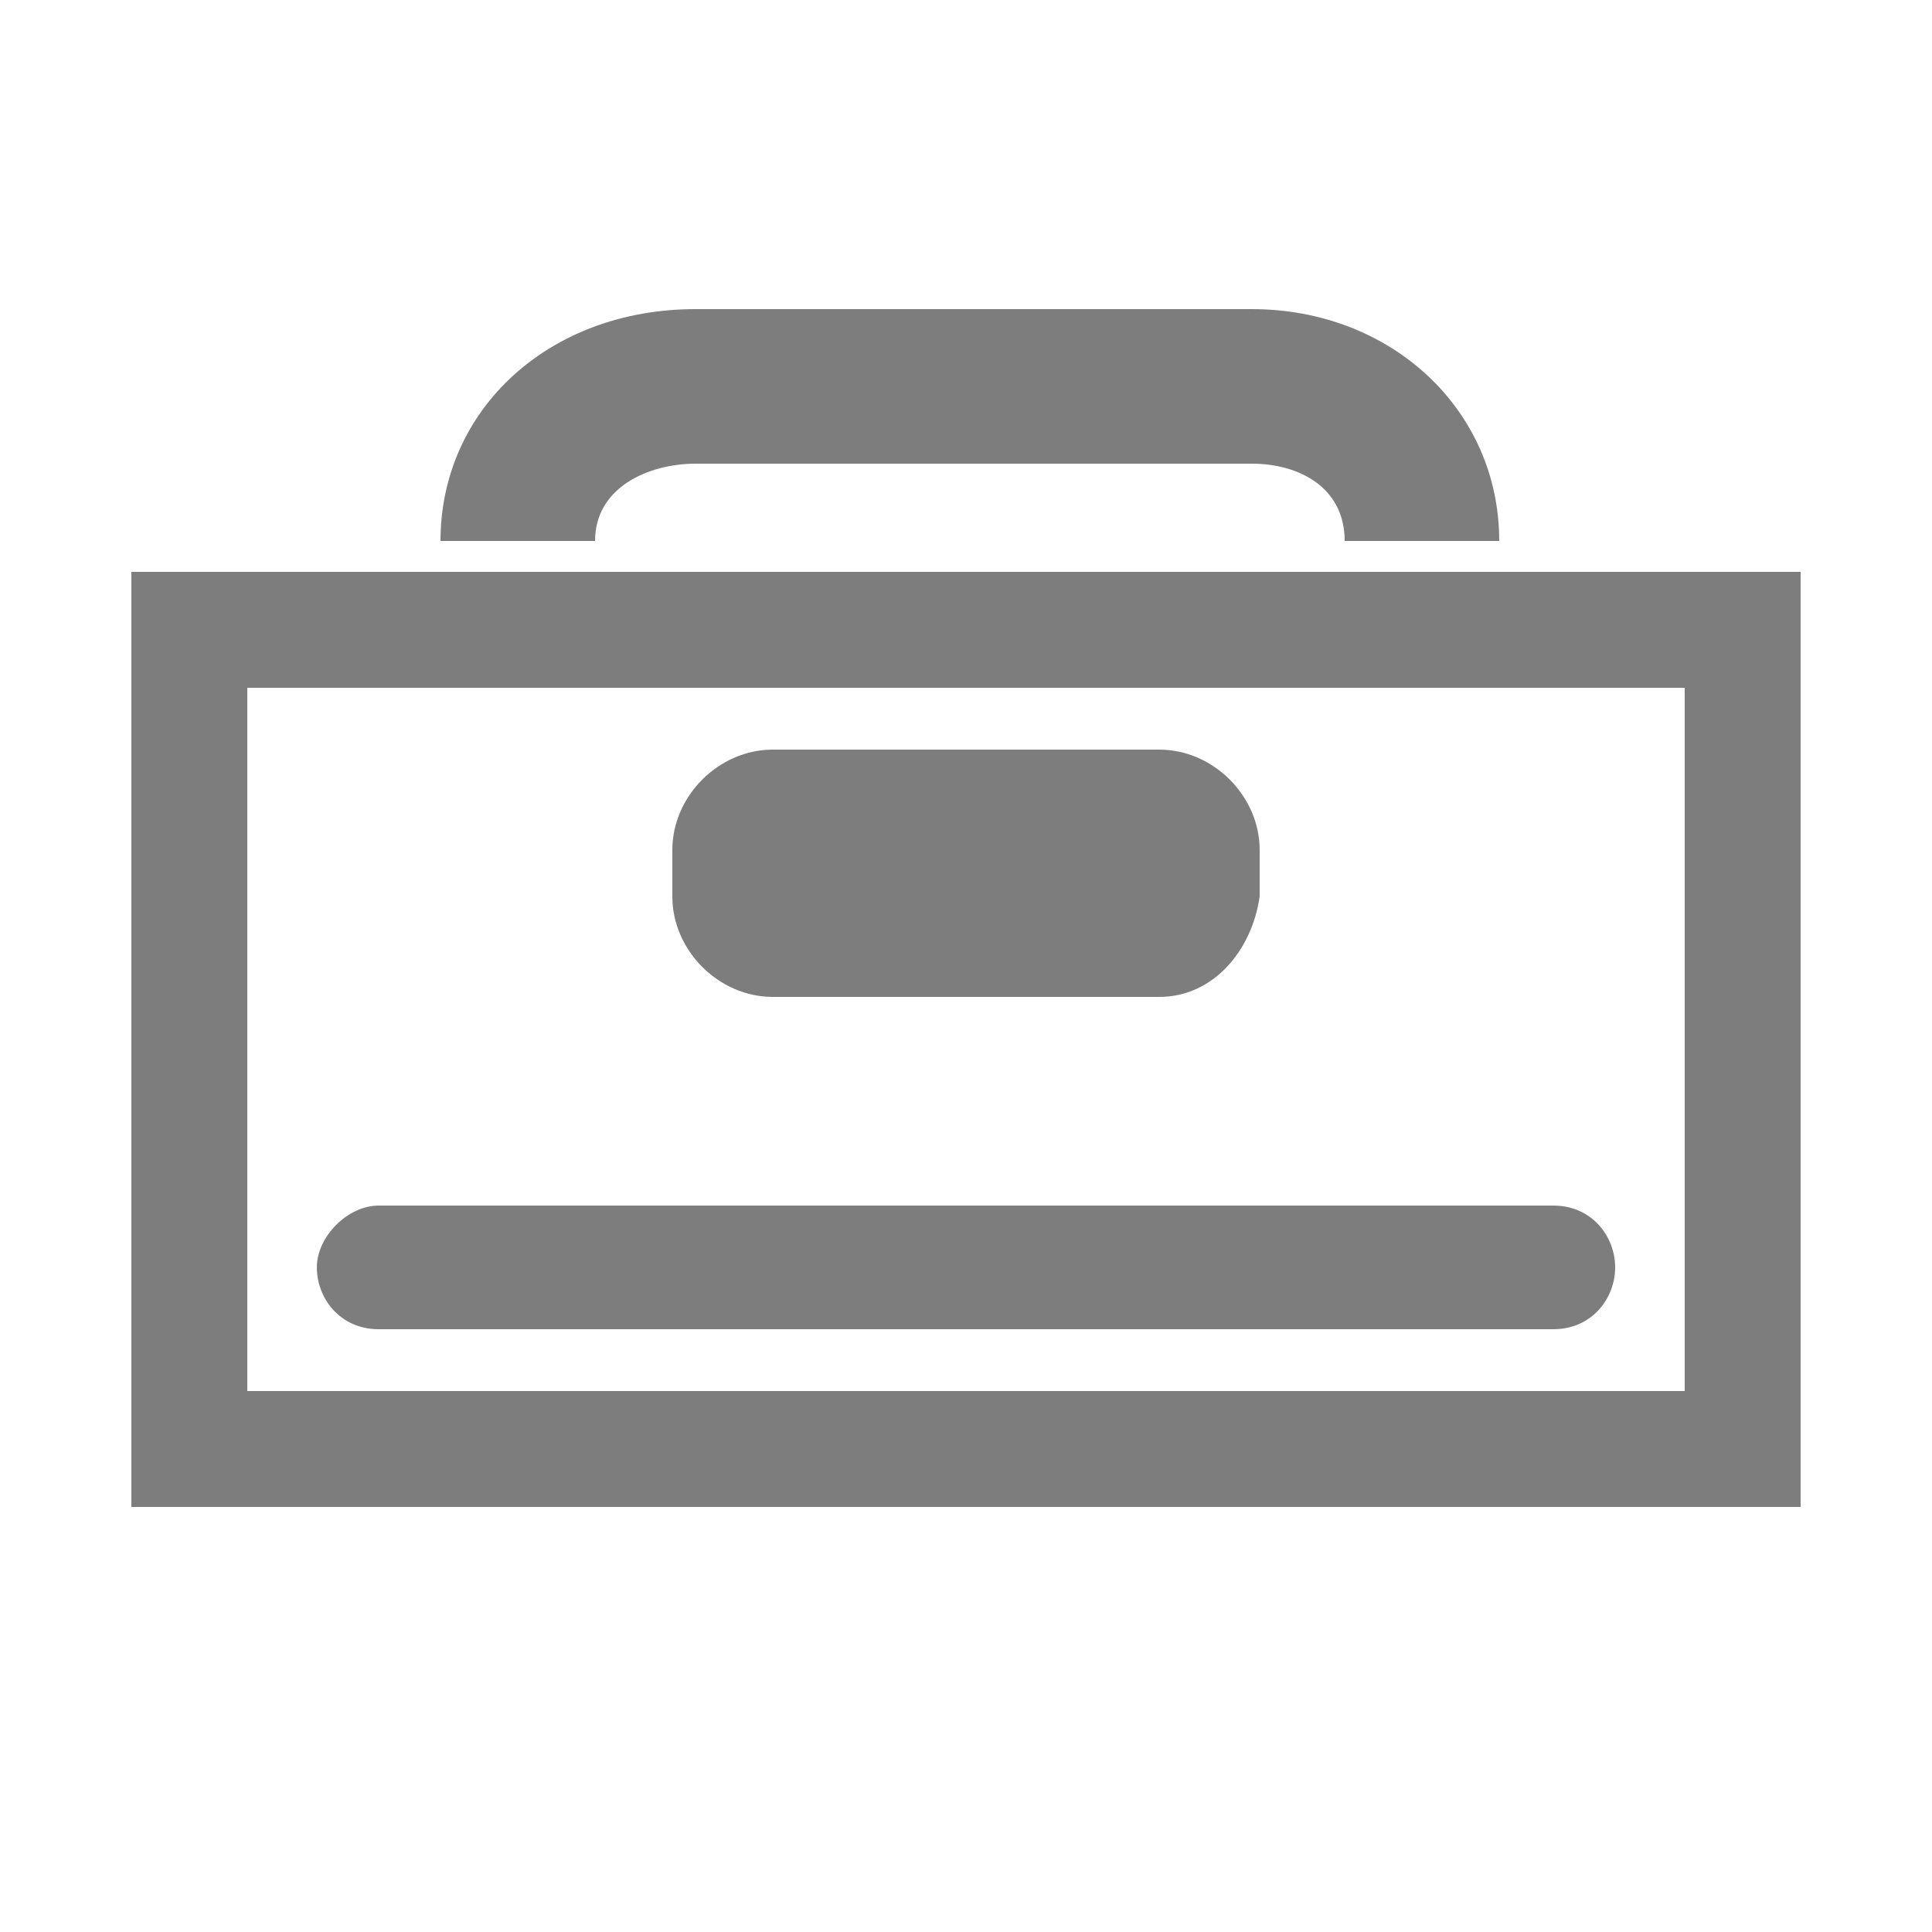
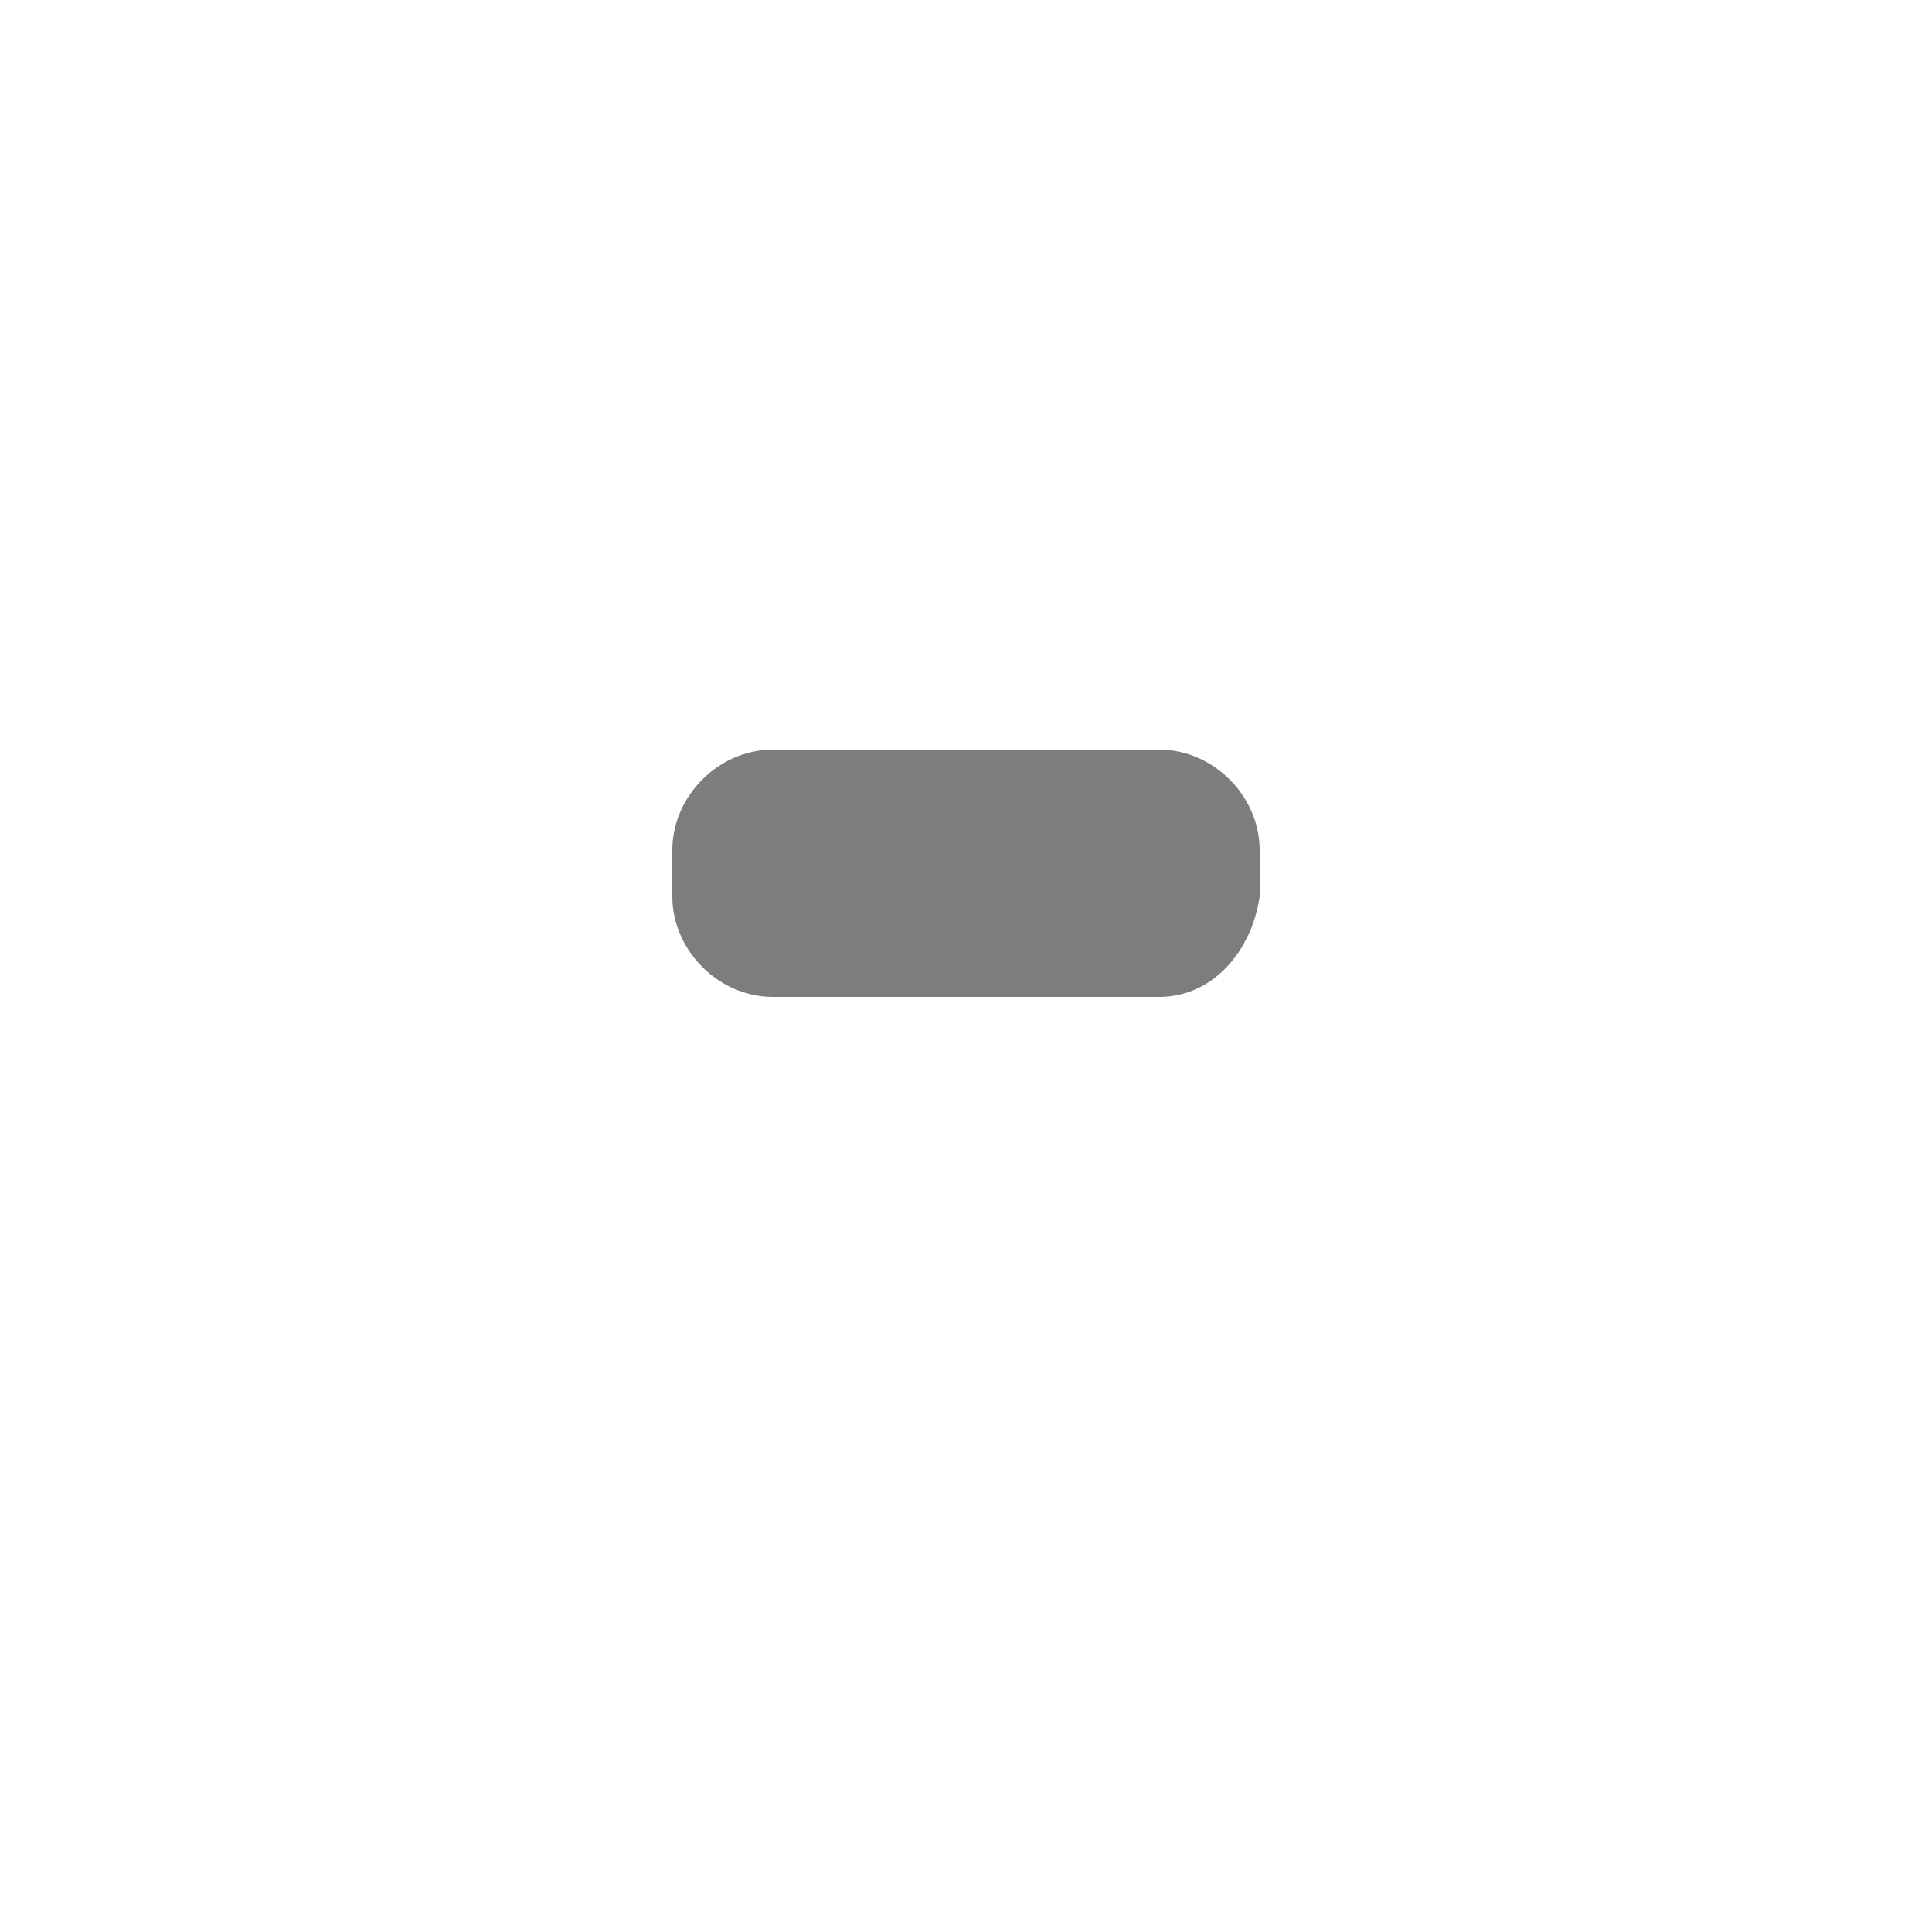
<svg xmlns="http://www.w3.org/2000/svg" version="1.0" id="Layer_1" x="0px" y="0px" width="25px" height="25px" viewBox="0 0 25 25" style="enable-background:new 0 0 25 25;" xml:space="preserve">
  <style type="text/css">
	.st0{fill:#7D7D7D;}
</style>
  <g>
    <g>
      <g>
-         <path class="st0" d="M20.1,17.2H4.9c-0.5,0-0.8-0.4-0.8-0.8c0-0.4,0.4-0.8,0.8-0.8h15.2c0.5,0,0.8,0.4,0.8,0.8     C20.9,16.8,20.6,17.2,20.1,17.2z" />
-       </g>
+         </g>
      <g>
        <path class="st0" d="M15,12.9H10c-0.7,0-1.3-0.6-1.3-1.3V11c0-0.7,0.6-1.3,1.3-1.3H15c0.7,0,1.3,0.6,1.3,1.3v0.6     C16.2,12.3,15.7,12.9,15,12.9z" />
      </g>
-       <path class="st0" d="M21.8,8.9V18H3.2V8.9H21.8 M23.3,7.4H1.7v12.1h21.6V7.4L23.3,7.4z" />
    </g>
-     <path class="st0" d="M9,6h7.2c0.6,0,1.2,0.3,1.2,1h2c0-1.7-1.4-3-3.2-3H9C7.1,4,5.7,5.3,5.7,7h2C7.7,6.3,8.4,6,9,6z" />
  </g>
</svg>